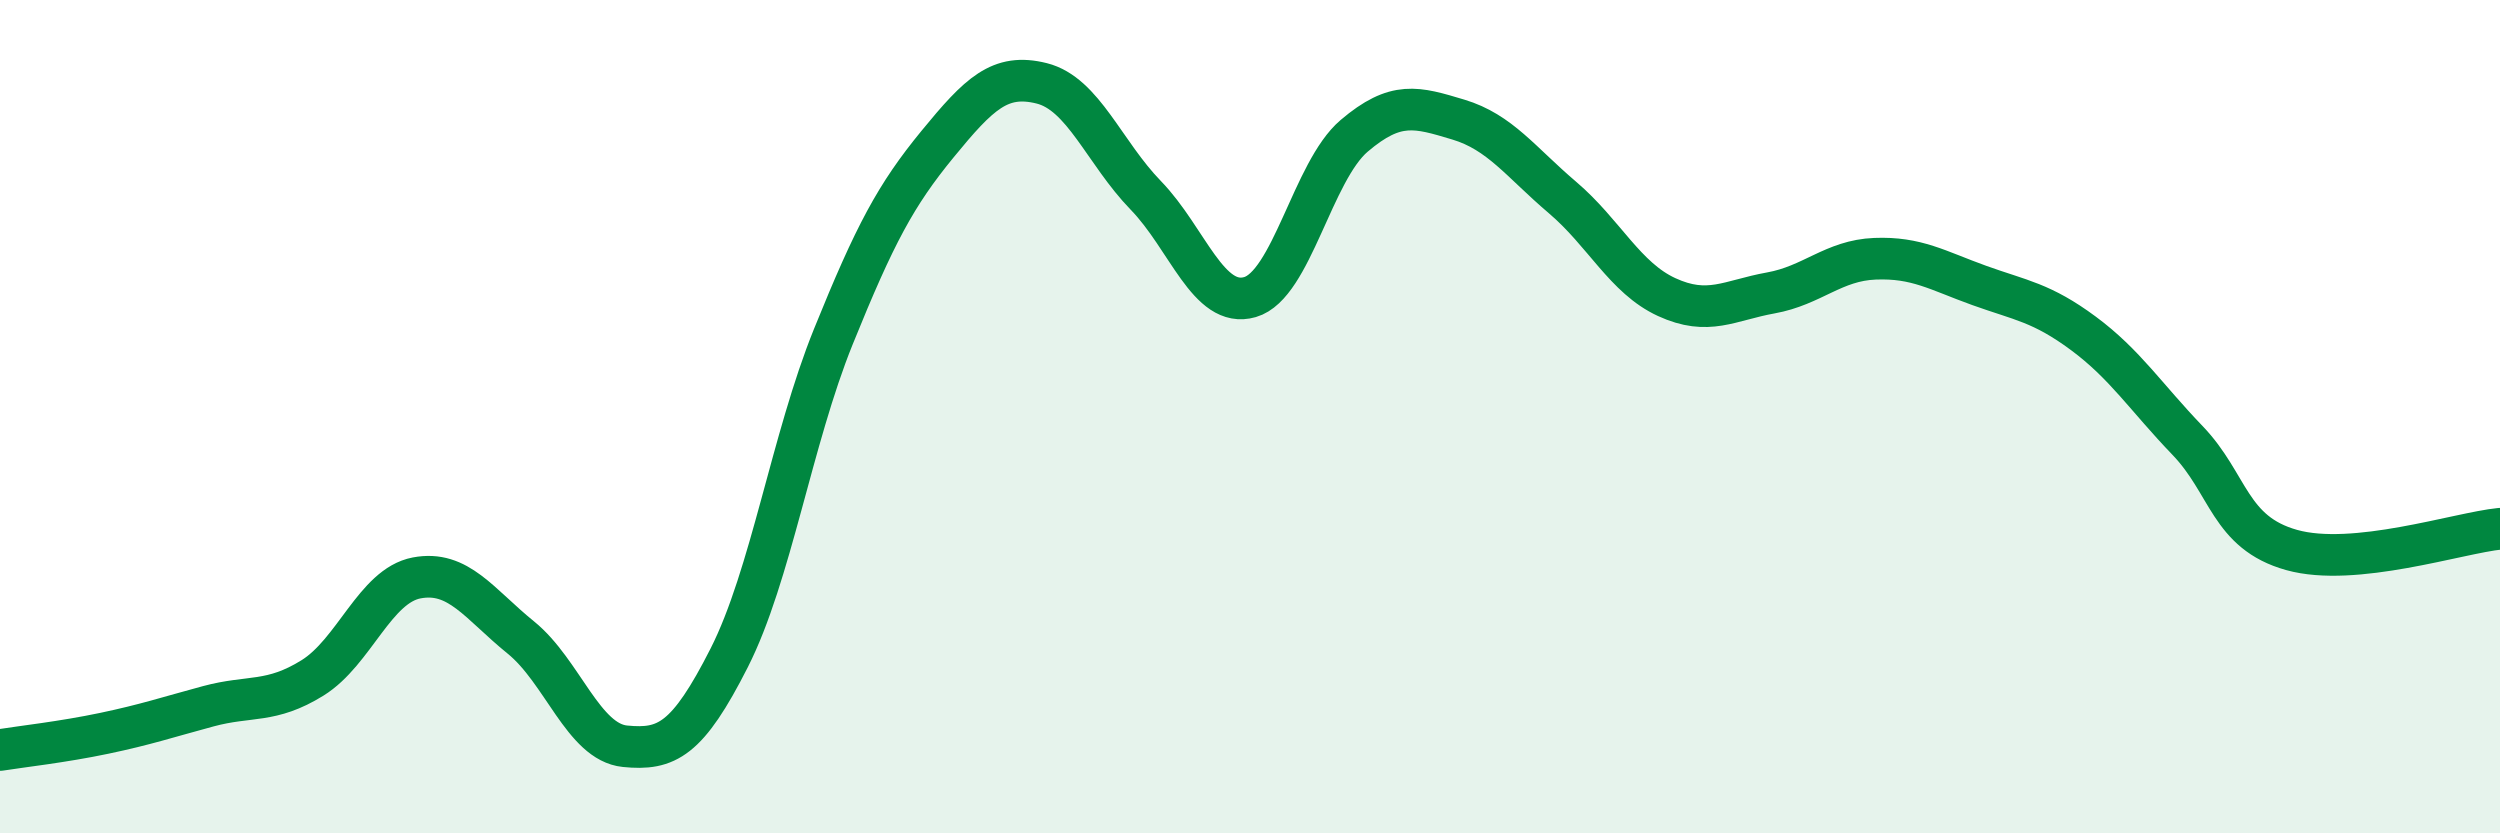
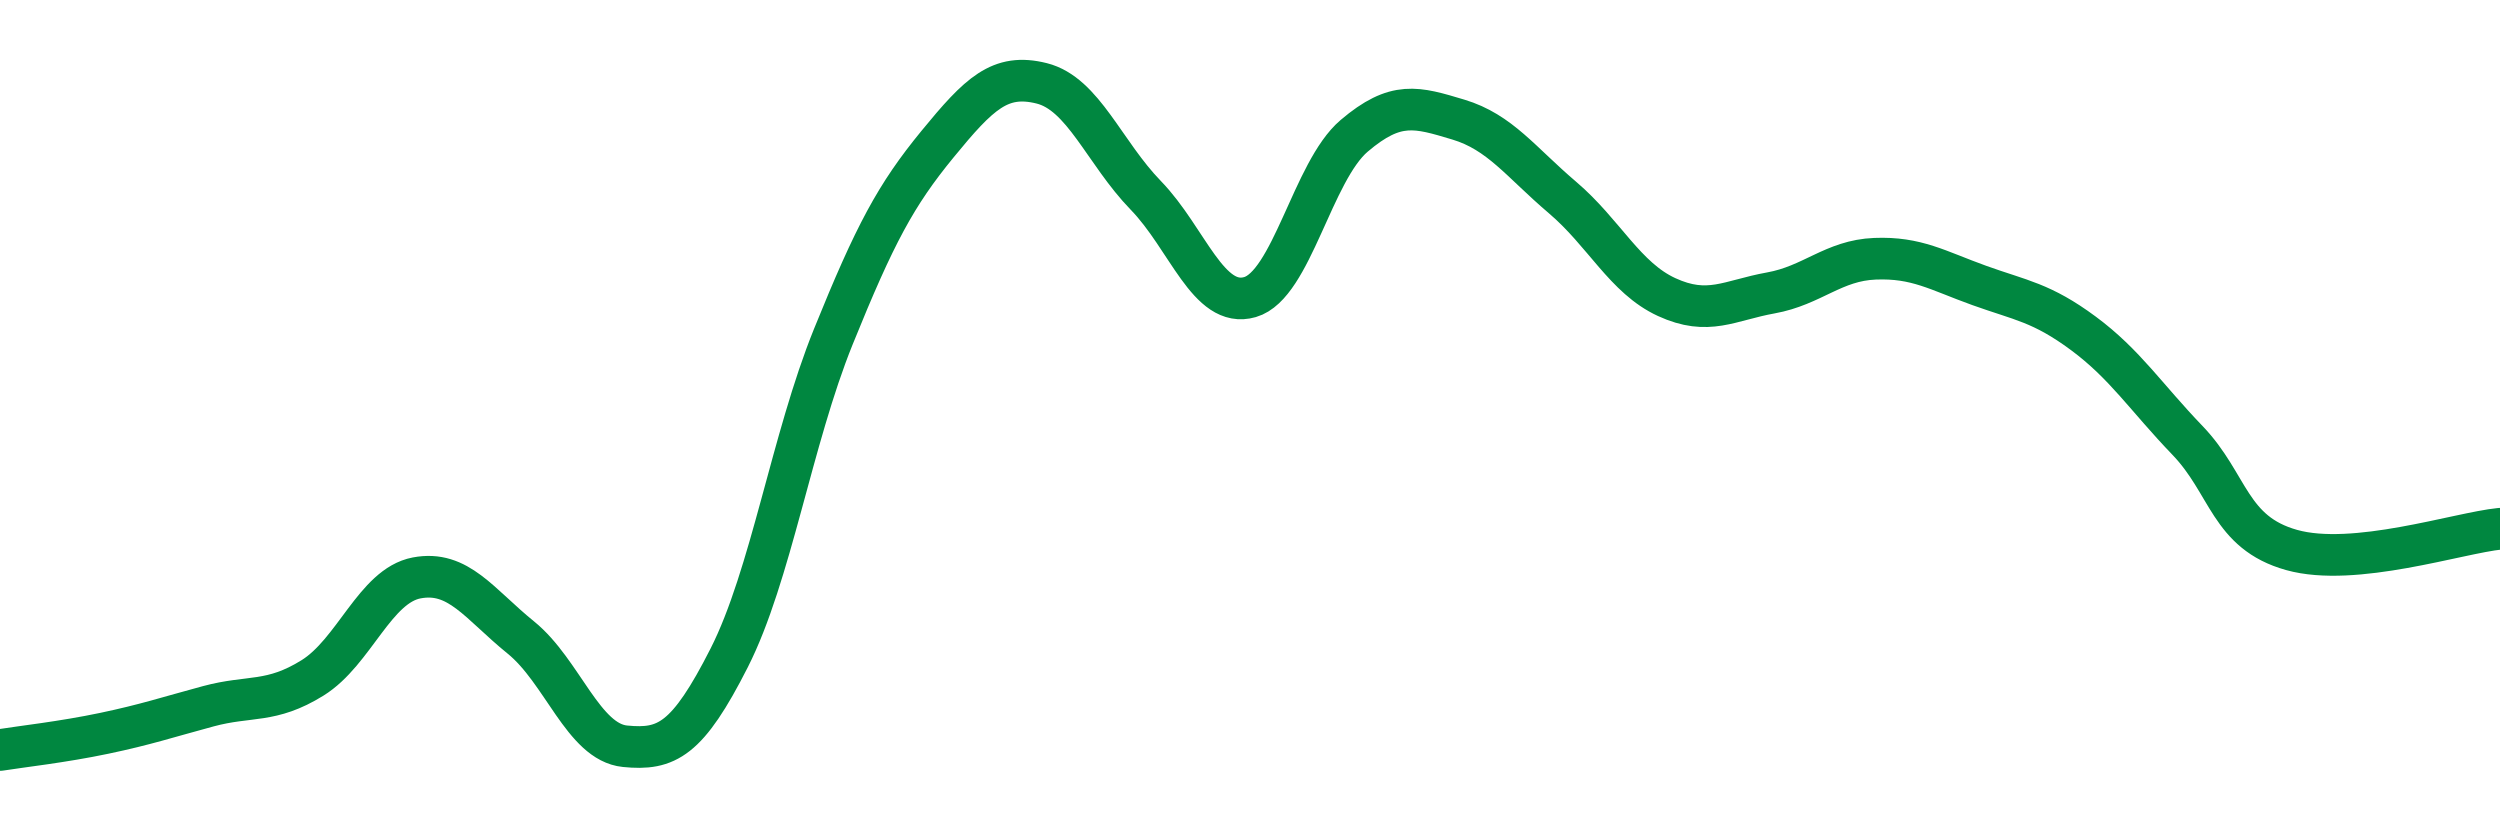
<svg xmlns="http://www.w3.org/2000/svg" width="60" height="20" viewBox="0 0 60 20">
-   <path d="M 0,18 C 0.5,17.92 1.5,17.81 2.5,17.6 C 3.5,17.39 4,17.22 5,16.95 C 6,16.68 6.5,16.89 7.5,16.27 C 8.5,15.65 9,14.06 10,13.87 C 11,13.68 11.5,14.49 12.5,15.3 C 13.5,16.11 14,17.81 15,17.91 C 16,18.01 16.5,17.76 17.5,15.79 C 18.5,13.82 19,10.55 20,8.08 C 21,5.61 21.5,4.68 22.5,3.46 C 23.5,2.24 24,1.75 25,2 C 26,2.25 26.5,3.66 27.5,4.69 C 28.5,5.72 29,7.42 30,7.13 C 31,6.84 31.5,4.11 32.5,3.26 C 33.5,2.41 34,2.57 35,2.87 C 36,3.17 36.5,3.89 37.5,4.74 C 38.5,5.59 39,6.67 40,7.13 C 41,7.59 41.5,7.21 42.5,7.03 C 43.5,6.85 44,6.25 45,6.21 C 46,6.17 46.5,6.49 47.5,6.85 C 48.5,7.21 49,7.26 50,8 C 51,8.74 51.5,9.53 52.5,10.57 C 53.5,11.61 53.5,12.78 55,13.2 C 56.5,13.62 59,12.79 60,12.69L60 20L0 20Z" fill="#008740" opacity="0.1" stroke-linecap="round" stroke-linejoin="round" />
  <path d="M 0,18 C 0.5,17.92 1.5,17.81 2.5,17.6 C 3.5,17.39 4,17.22 5,16.95 C 6,16.68 6.5,16.89 7.5,16.27 C 8.5,15.65 9,14.06 10,13.87 C 11,13.68 11.5,14.49 12.5,15.3 C 13.5,16.11 14,17.81 15,17.91 C 16,18.01 16.5,17.76 17.5,15.79 C 18.5,13.82 19,10.55 20,8.08 C 21,5.61 21.5,4.68 22.5,3.46 C 23.5,2.24 24,1.75 25,2 C 26,2.25 26.5,3.66 27.5,4.69 C 28.5,5.72 29,7.42 30,7.13 C 31,6.84 31.5,4.11 32.5,3.26 C 33.5,2.41 34,2.57 35,2.87 C 36,3.17 36.5,3.89 37.5,4.74 C 38.5,5.59 39,6.67 40,7.13 C 41,7.59 41.5,7.21 42.5,7.03 C 43.5,6.85 44,6.25 45,6.21 C 46,6.17 46.5,6.49 47.5,6.85 C 48.5,7.21 49,7.26 50,8 C 51,8.74 51.5,9.53 52.5,10.57 C 53.5,11.61 53.5,12.78 55,13.2 C 56.5,13.62 59,12.79 60,12.69" stroke="#008740" stroke-width="1" fill="none" stroke-linecap="round" stroke-linejoin="round" />
</svg>